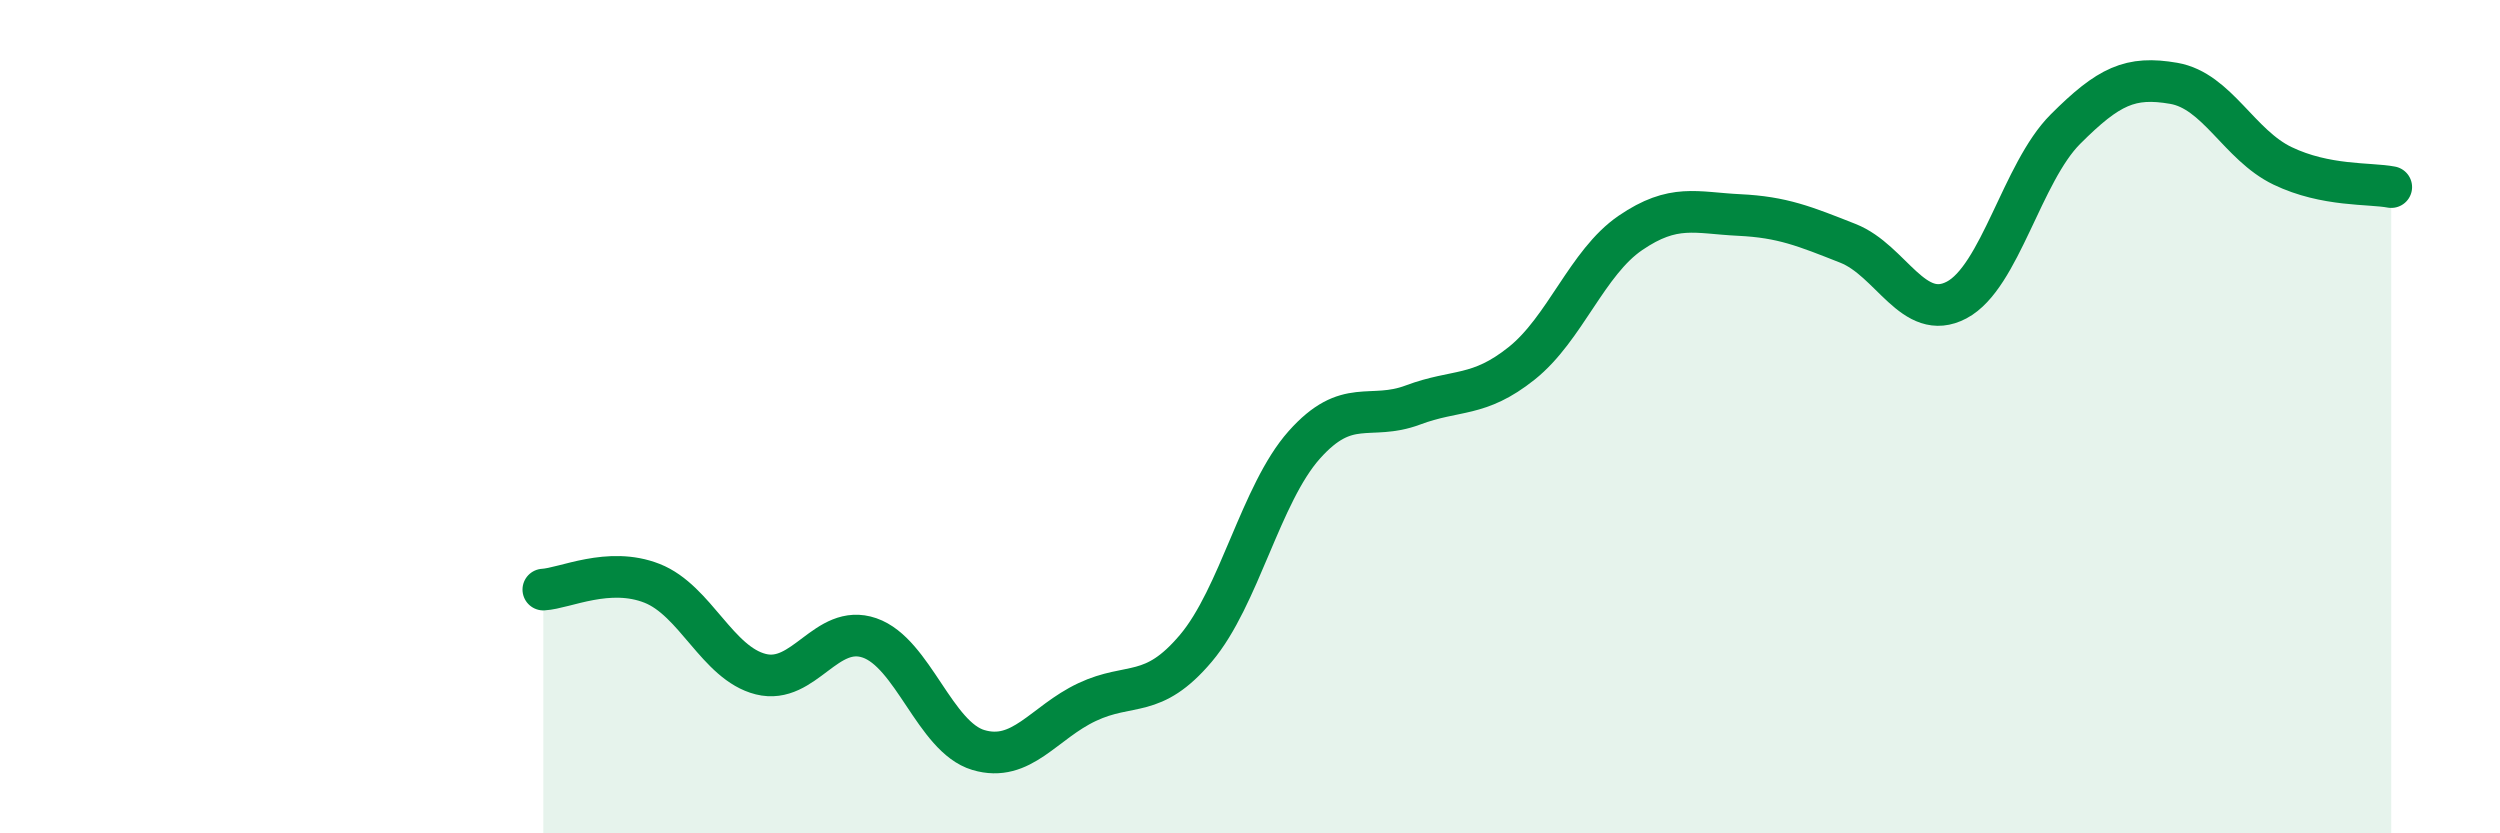
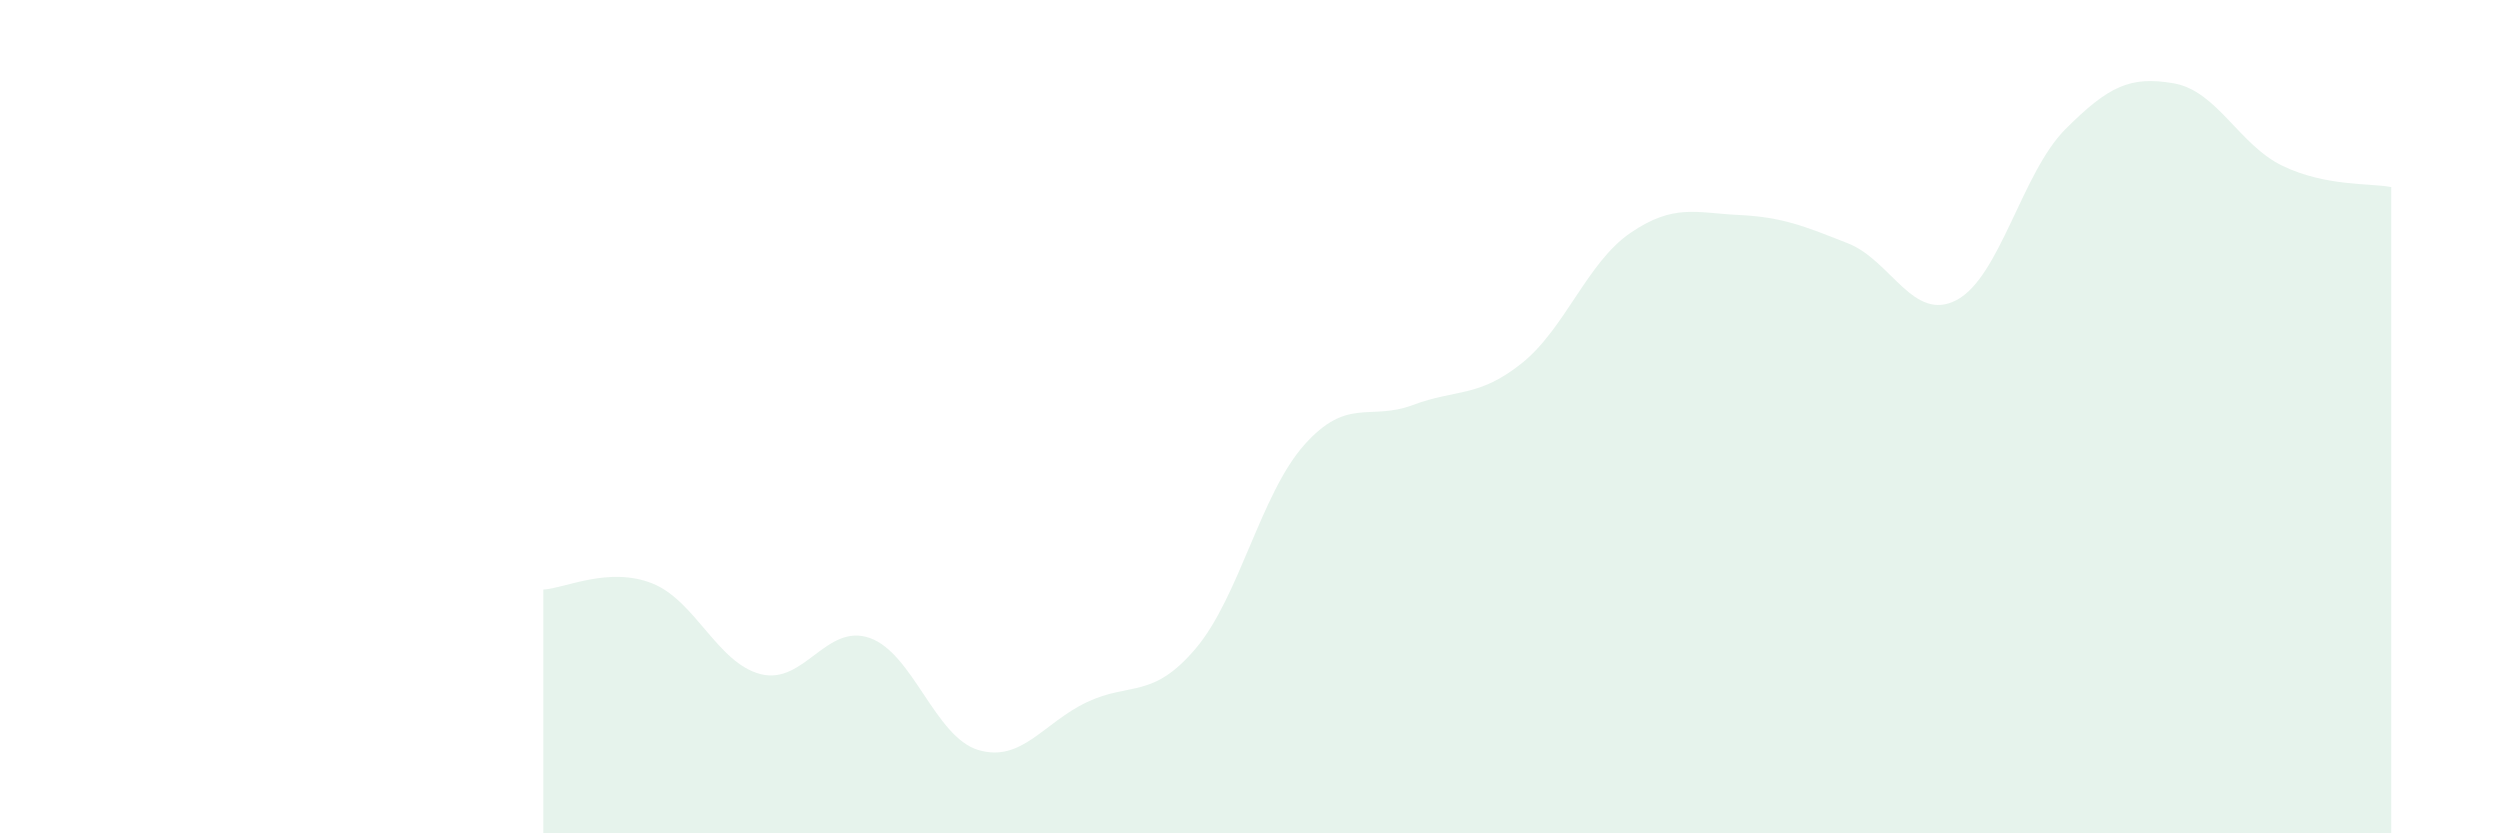
<svg xmlns="http://www.w3.org/2000/svg" width="60" height="20" viewBox="0 0 60 20">
  <path d="M 13.04,14.15 C 13.56,14.12 14.61,13.59 15.65,14 C 16.69,14.41 17.22,15.92 18.26,16.18 C 19.3,16.44 19.83,14.95 20.87,15.31 C 21.91,15.67 22.44,17.69 23.48,18 C 24.52,18.31 25.05,17.34 26.09,16.85 C 27.13,16.36 27.66,16.79 28.7,15.56 C 29.74,14.33 30.26,11.85 31.3,10.68 C 32.34,9.51 32.87,10.11 33.91,9.72 C 34.95,9.33 35.48,9.55 36.52,8.72 C 37.56,7.89 38.09,6.3 39.13,5.59 C 40.17,4.88 40.7,5.11 41.74,5.16 C 42.78,5.21 43.31,5.43 44.35,5.84 C 45.39,6.25 45.92,7.75 46.96,7.2 C 48,6.65 48.53,4.14 49.57,3.1 C 50.61,2.06 51.13,1.82 52.17,2 C 53.21,2.18 53.74,3.48 54.78,3.98 C 55.82,4.48 56.87,4.39 57.39,4.49L57.39 20L13.04 20Z" fill="#008740" opacity="0.1" stroke-linecap="round" stroke-linejoin="round" />
-   <path d="M 13.04,14.15 C 13.56,14.12 14.61,13.59 15.65,14 C 16.69,14.41 17.22,15.92 18.26,16.18 C 19.3,16.44 19.83,14.95 20.87,15.31 C 21.91,15.67 22.44,17.69 23.48,18 C 24.52,18.31 25.05,17.34 26.09,16.85 C 27.13,16.36 27.66,16.79 28.7,15.56 C 29.74,14.33 30.26,11.85 31.3,10.68 C 32.34,9.51 32.87,10.11 33.91,9.72 C 34.95,9.33 35.48,9.55 36.52,8.72 C 37.56,7.89 38.09,6.3 39.13,5.59 C 40.17,4.88 40.7,5.11 41.74,5.16 C 42.78,5.21 43.31,5.43 44.35,5.84 C 45.39,6.25 45.92,7.75 46.96,7.2 C 48,6.65 48.53,4.14 49.57,3.1 C 50.61,2.06 51.13,1.82 52.17,2 C 53.21,2.18 53.74,3.48 54.78,3.98 C 55.82,4.48 56.87,4.39 57.39,4.49" stroke="#008740" stroke-width="1" fill="none" stroke-linecap="round" stroke-linejoin="round" />
</svg>